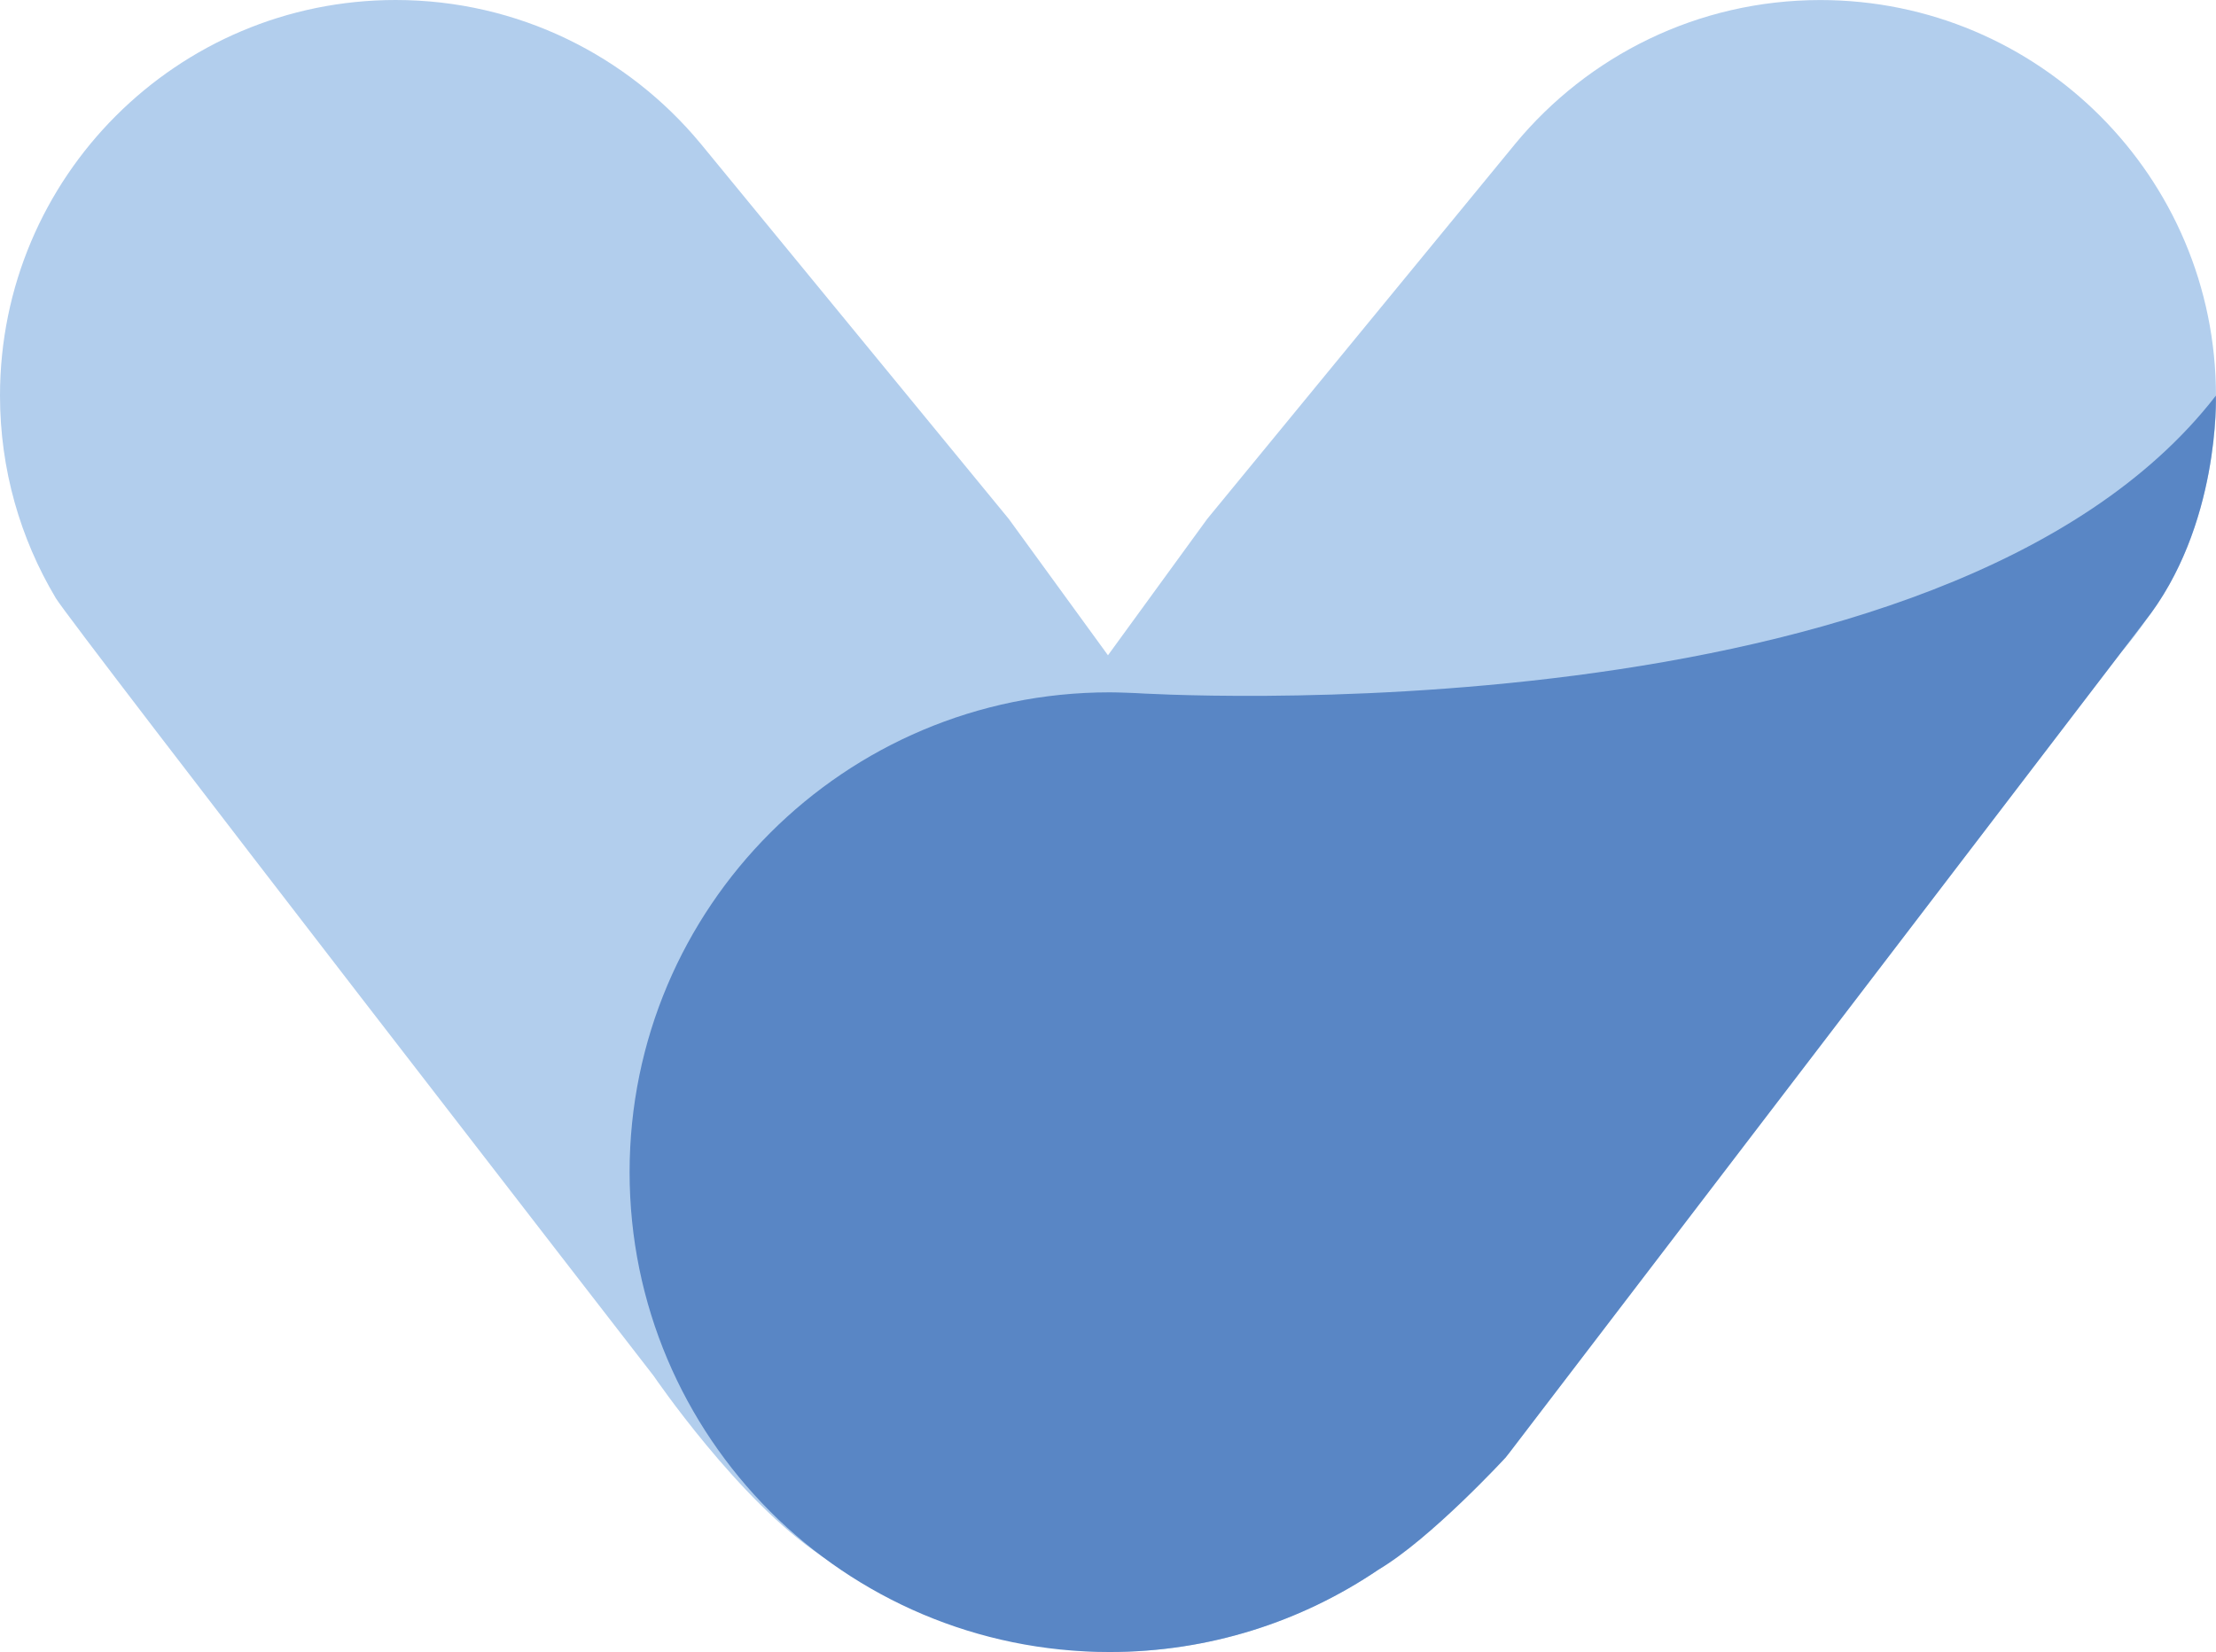
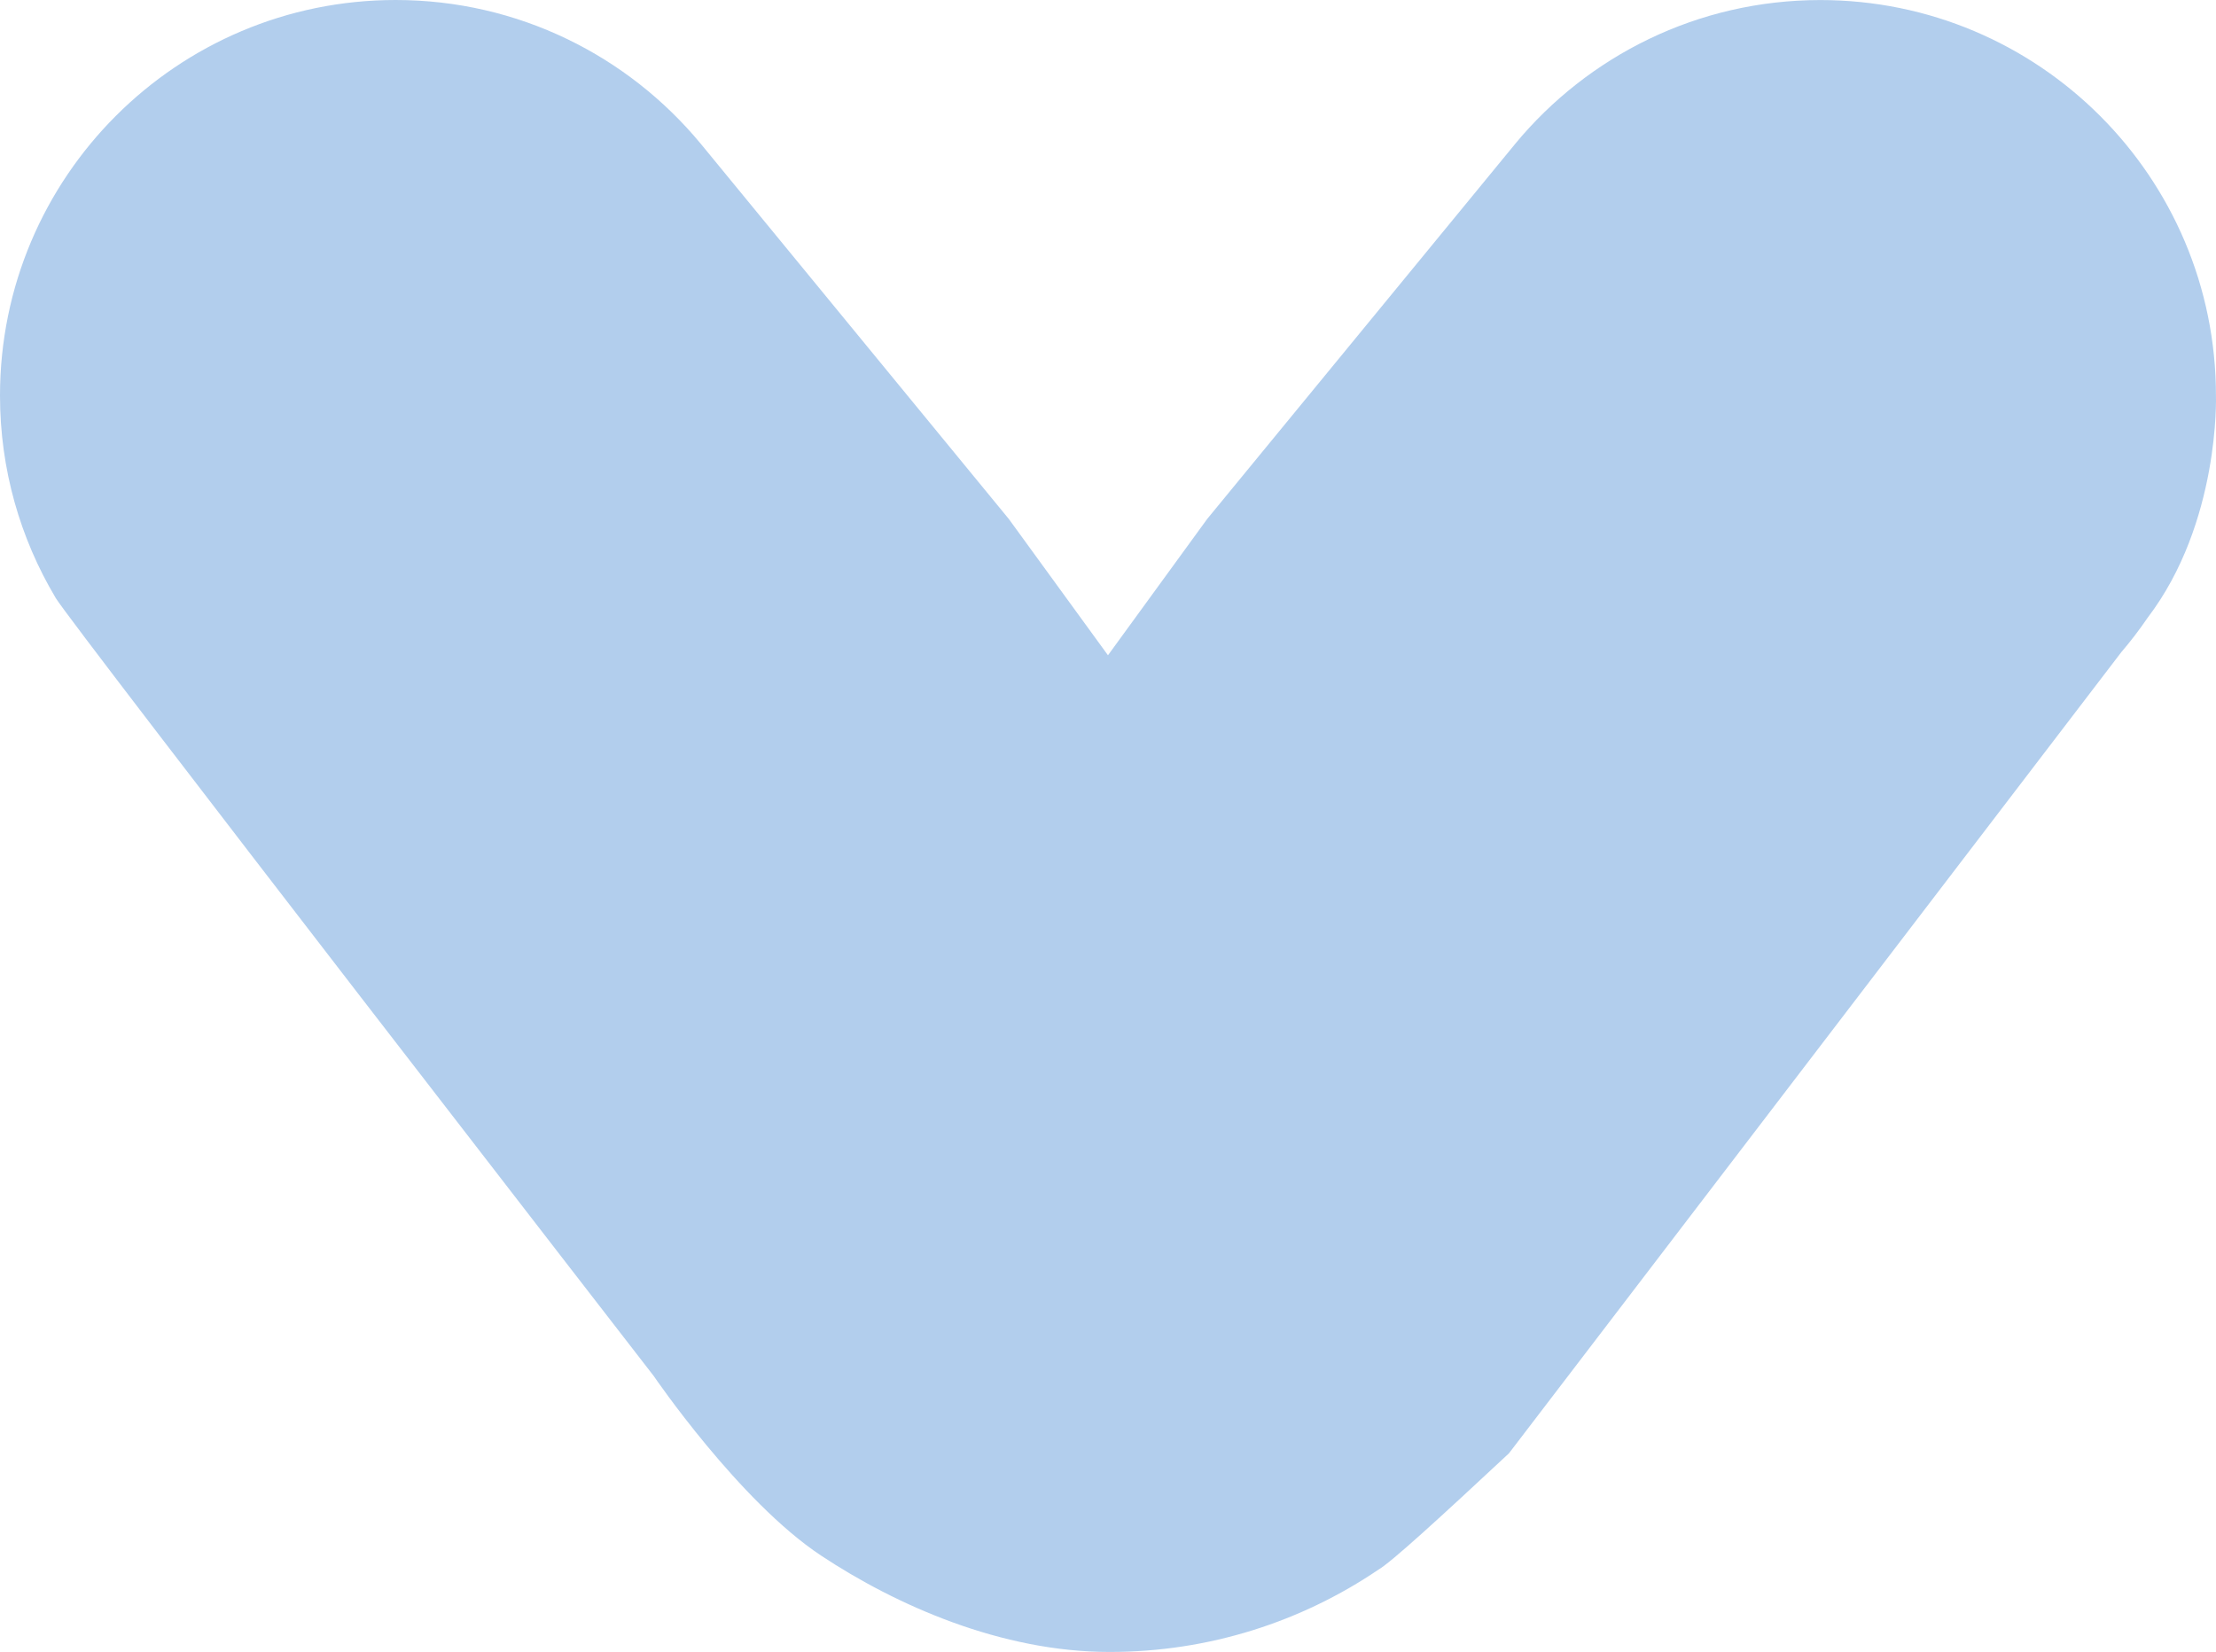
<svg xmlns="http://www.w3.org/2000/svg" viewBox="0 0 480.55 358.3">
  <defs>
    <style>.cls-1{fill:#b2ceed;}.cls-2{fill:#5986c5;}</style>
  </defs>
  <g id="Laag_1">
    <path class="cls-1" d="M460.08,141.37c2-2.34,3.87-4.79,5.61-7.34,15.78-20.7,14.85-48.23,14.85-48.23,0,0,0,0,0,0,0-47.39-38.42-85.79-85.79-85.79-26.63,0-50.42,12.14-66.16,31.17l-.02,.03-.04,.05-66.74,81.29-21.52,29.57-21.51-29.57L152.02,31.25l-.04-.05-.03-.03C136.21,12.14,112.42,0,85.79,0,38.41,0,0,38.41,0,85.8c0,16.01,4.4,30.99,12.04,43.82h0v.02c3.48,5.81,129.71,168.78,129.71,168.78,0,0,18.53,27.19,36.28,38.95,16.25,10.77,39.09,20.92,62.59,20.92,21.6,0,41.65-6.58,58.28-17.84,2.91-1.71,13.38-11.31,28.32-25.24l132.86-173.85Z" />
  </g>
  <g id="Laag_2">
-     <path class="cls-2" d="M480.54,85.79c-58.7,75.93-234.3,64.53-234.3,64.53,0,0-3.71-.16-5.63-.16-57.48,0-104.08,46.6-104.08,104.07s46.6,104.07,104.08,104.07c21.59,0,41.65-6.58,58.28-17.84,11.36-6.67,27.65-24.37,27.65-24.37l138.4-181.1c16.56-20.8,15.58-49.19,15.58-49.19" />
-   </g>
+     </g>
</svg>